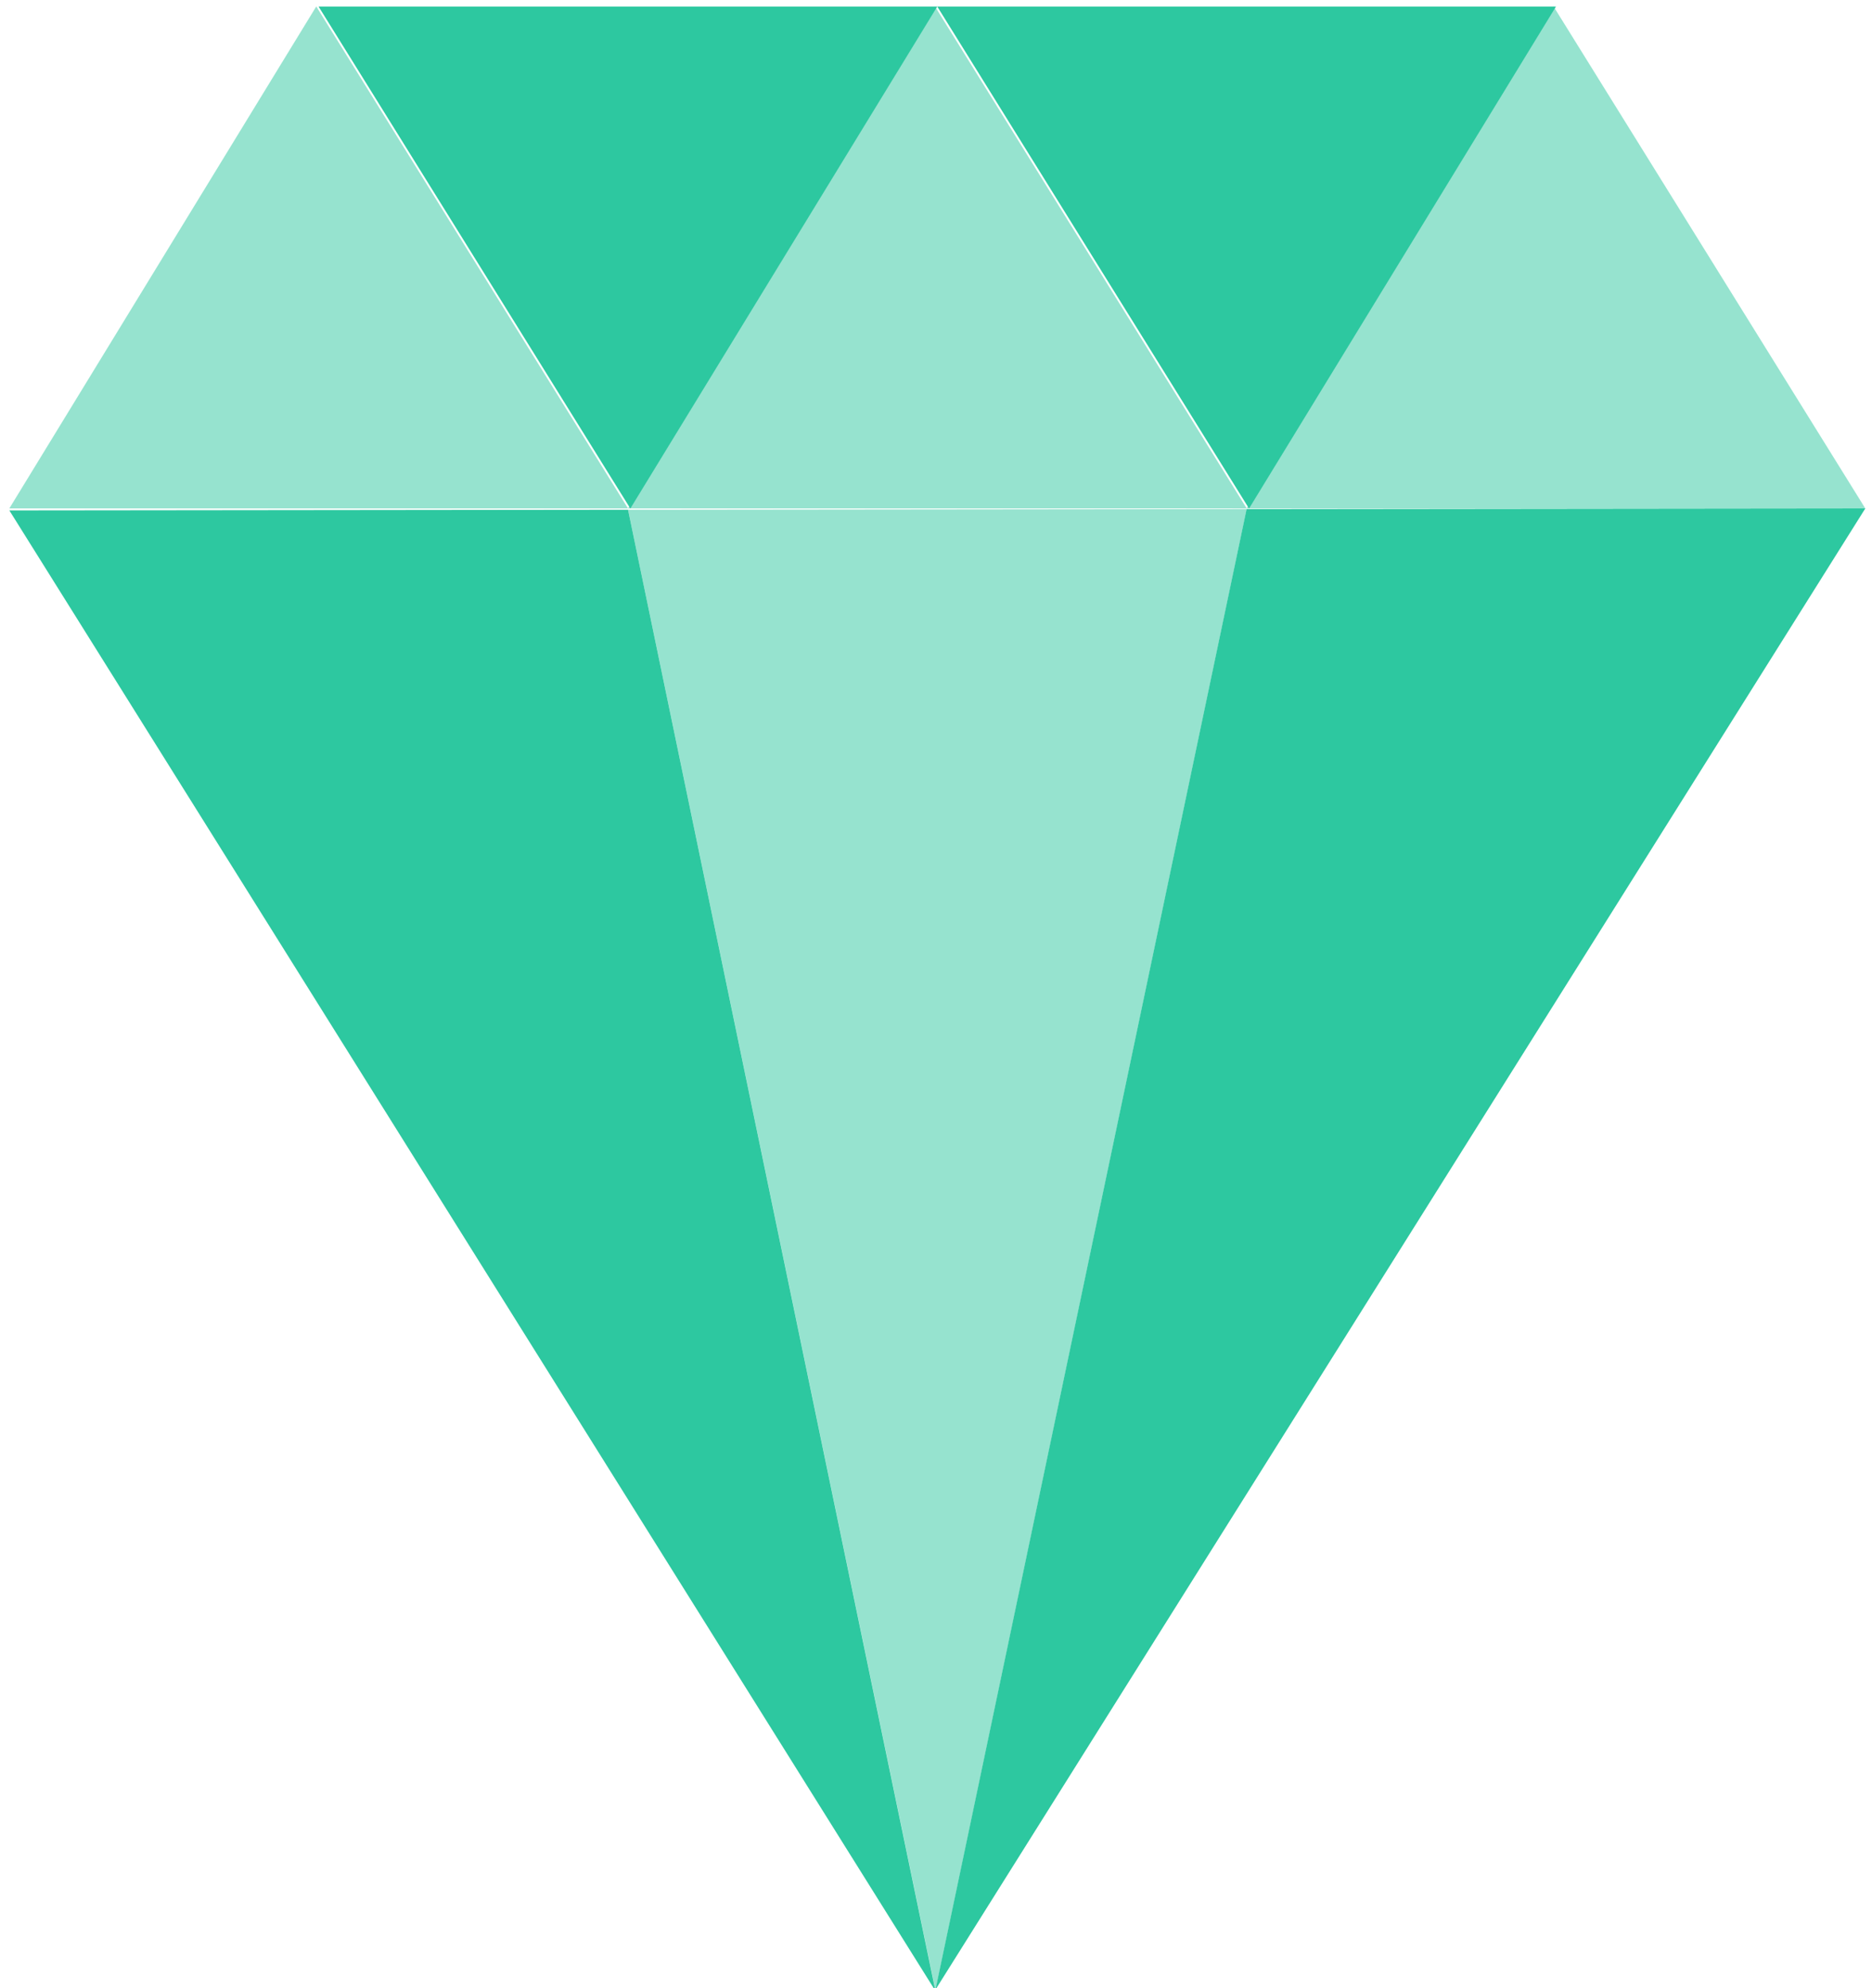
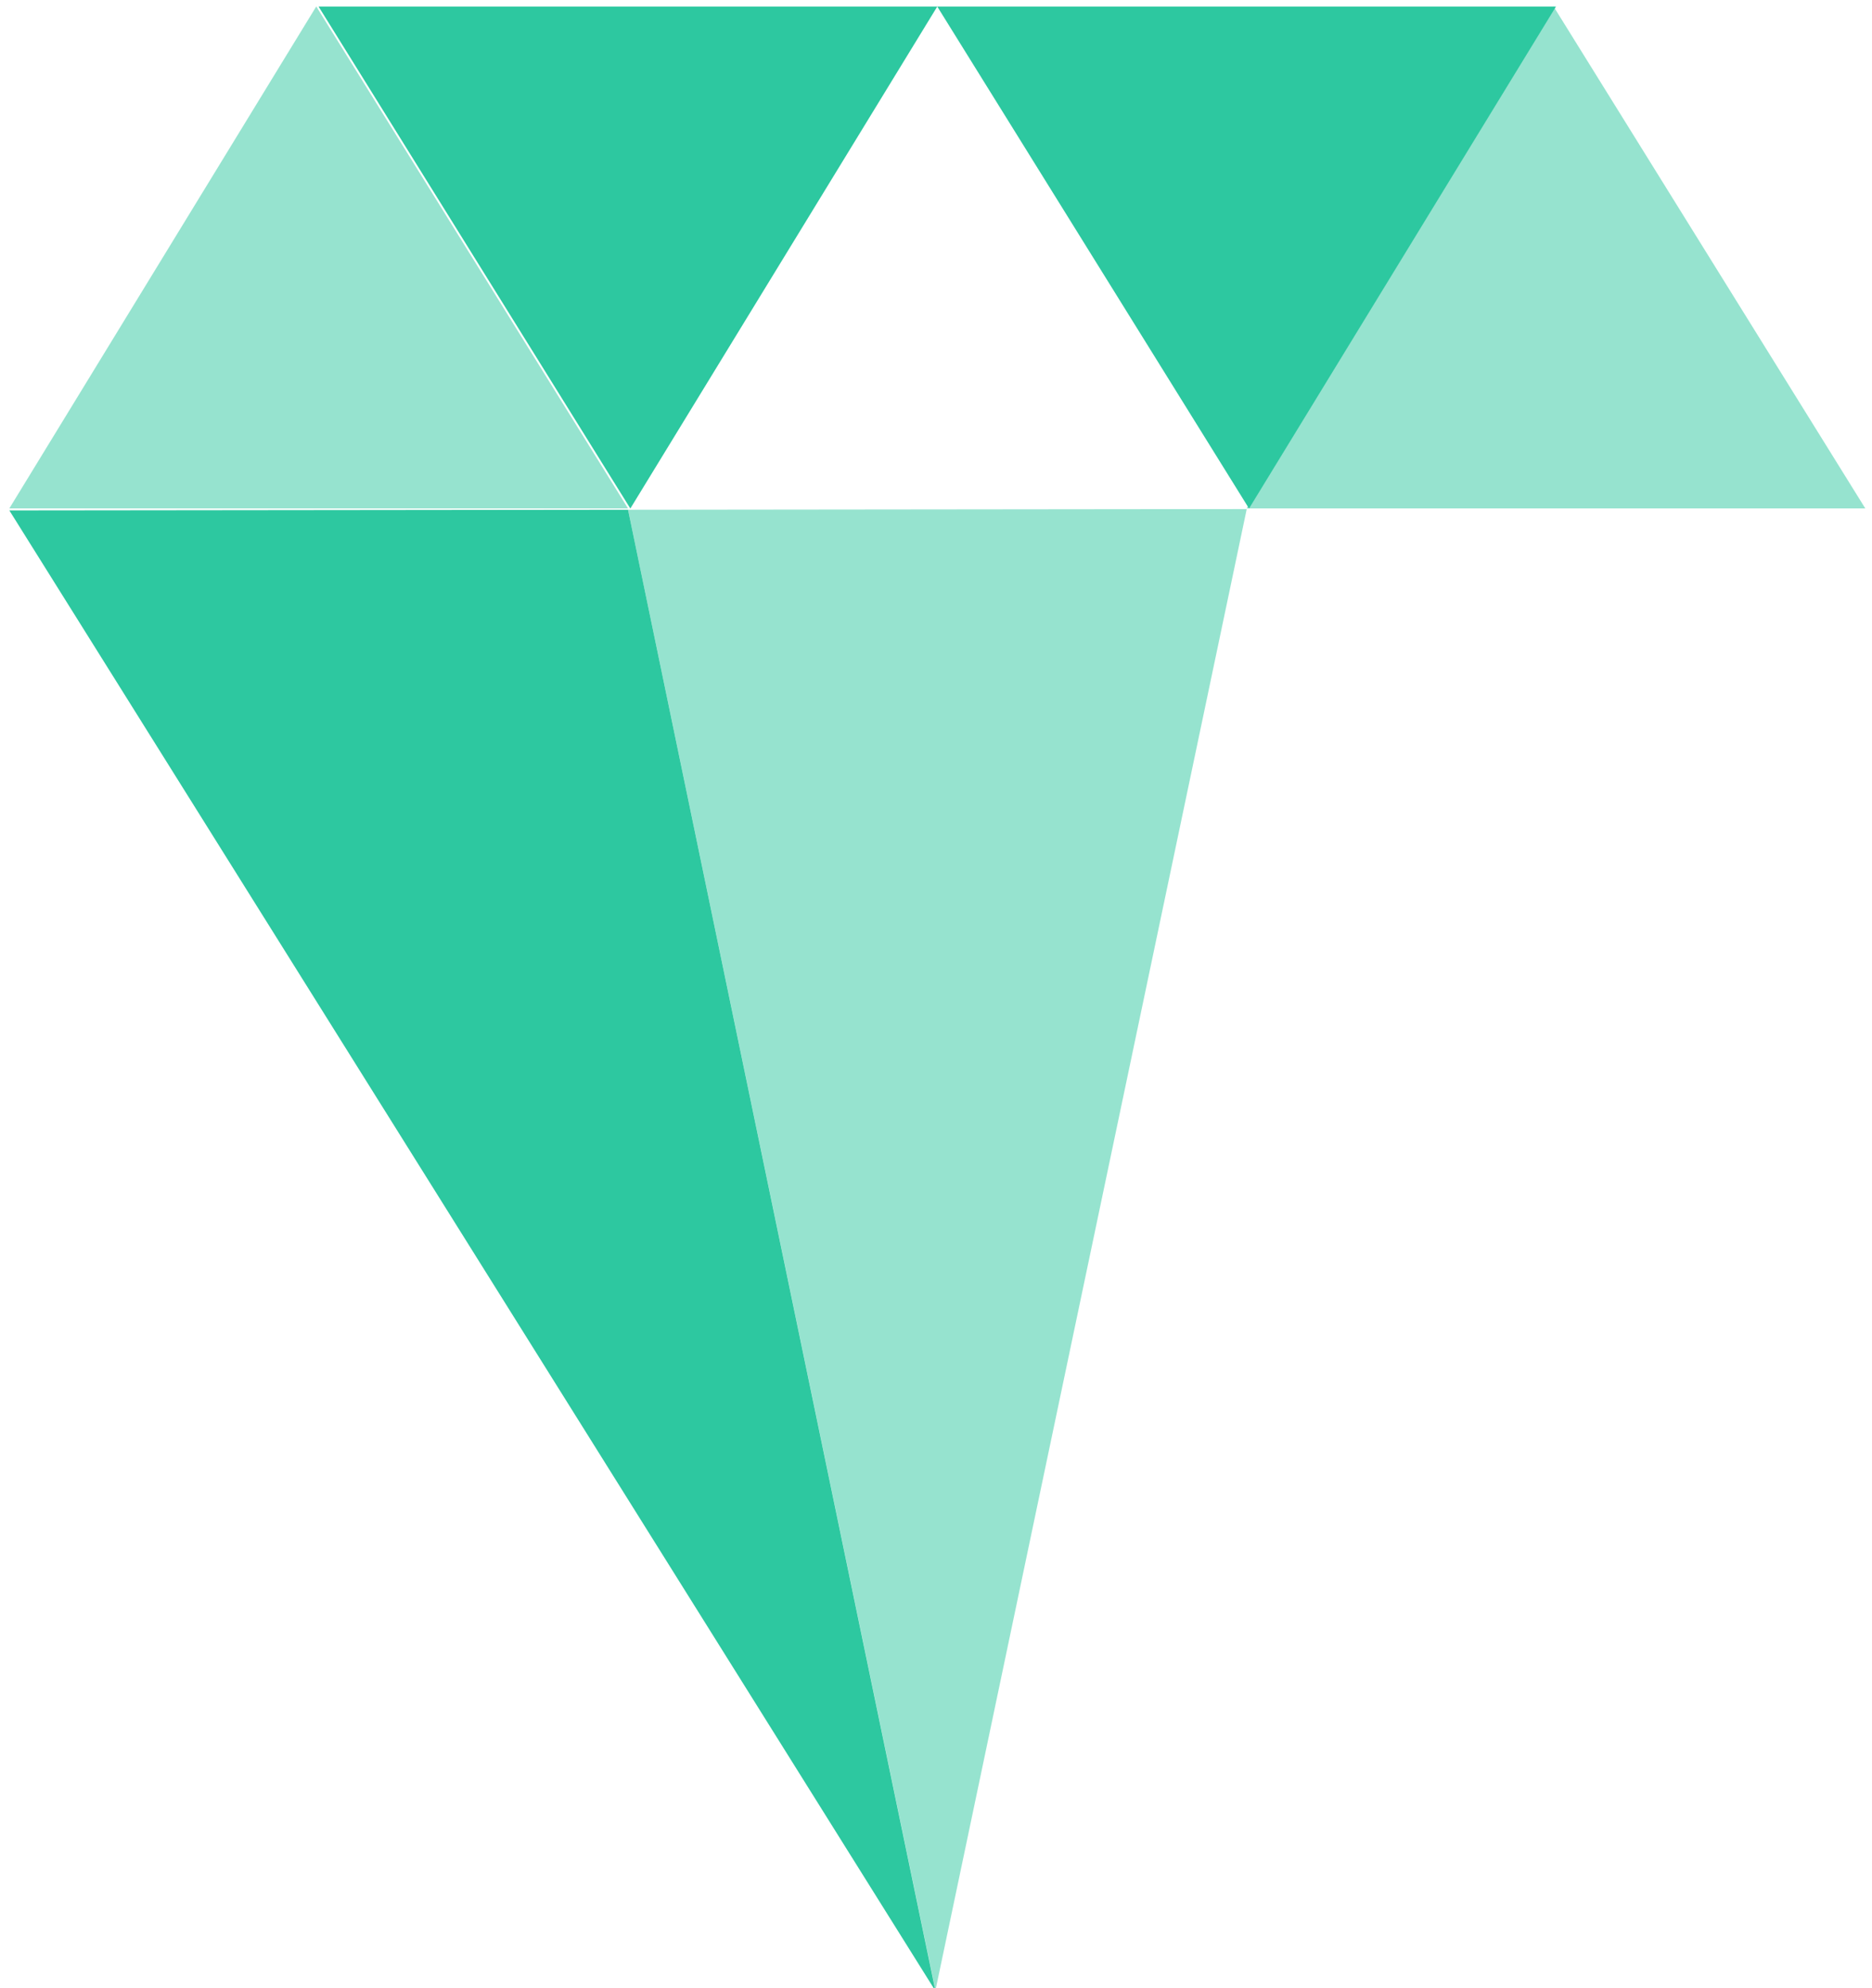
<svg xmlns="http://www.w3.org/2000/svg" width="145" height="154" viewBox="0 0 145 154">
  <g>
    <g>
      <g>
        <g opacity=".5">
          <path fill="#2dc8a0" d="M48.645 39.382H.723L24.497.499z" />
        </g>
        <g opacity=".5">
-           <path fill="#2dc8a0" d="M96.568 39.382H48.645L72.42.499z" />
-         </g>
+           </g>
        <g opacity=".5">
          <path fill="#2dc8a0" d="M144.481 39.382H96.56L120.333.499z" />
        </g>
        <g opacity=".5">
          <path fill="#2dc8a0" d="M96.568 39.433l-47.922.052L72.459 154.17z" />
        </g>
      </g>
      <g>
        <g>
          <path fill="#2dc8a0" d="M24.675.507h47.923L48.824 39.39z" />
        </g>
        <g>
          <path fill="#2dc8a0" d="M72.598.507h47.923L96.746 39.39z" />
        </g>
        <g>
          <path fill="#2dc8a0" d="M48.646 39.485l-47.922.052 71.735 114.684z" />
        </g>
        <g>
-           <path fill="#2dc8a0" d="M144.482 39.382l-47.923.052-24.1 114.683z" />
-         </g>
+           </g>
      </g>
    </g>
  </g>
</svg>